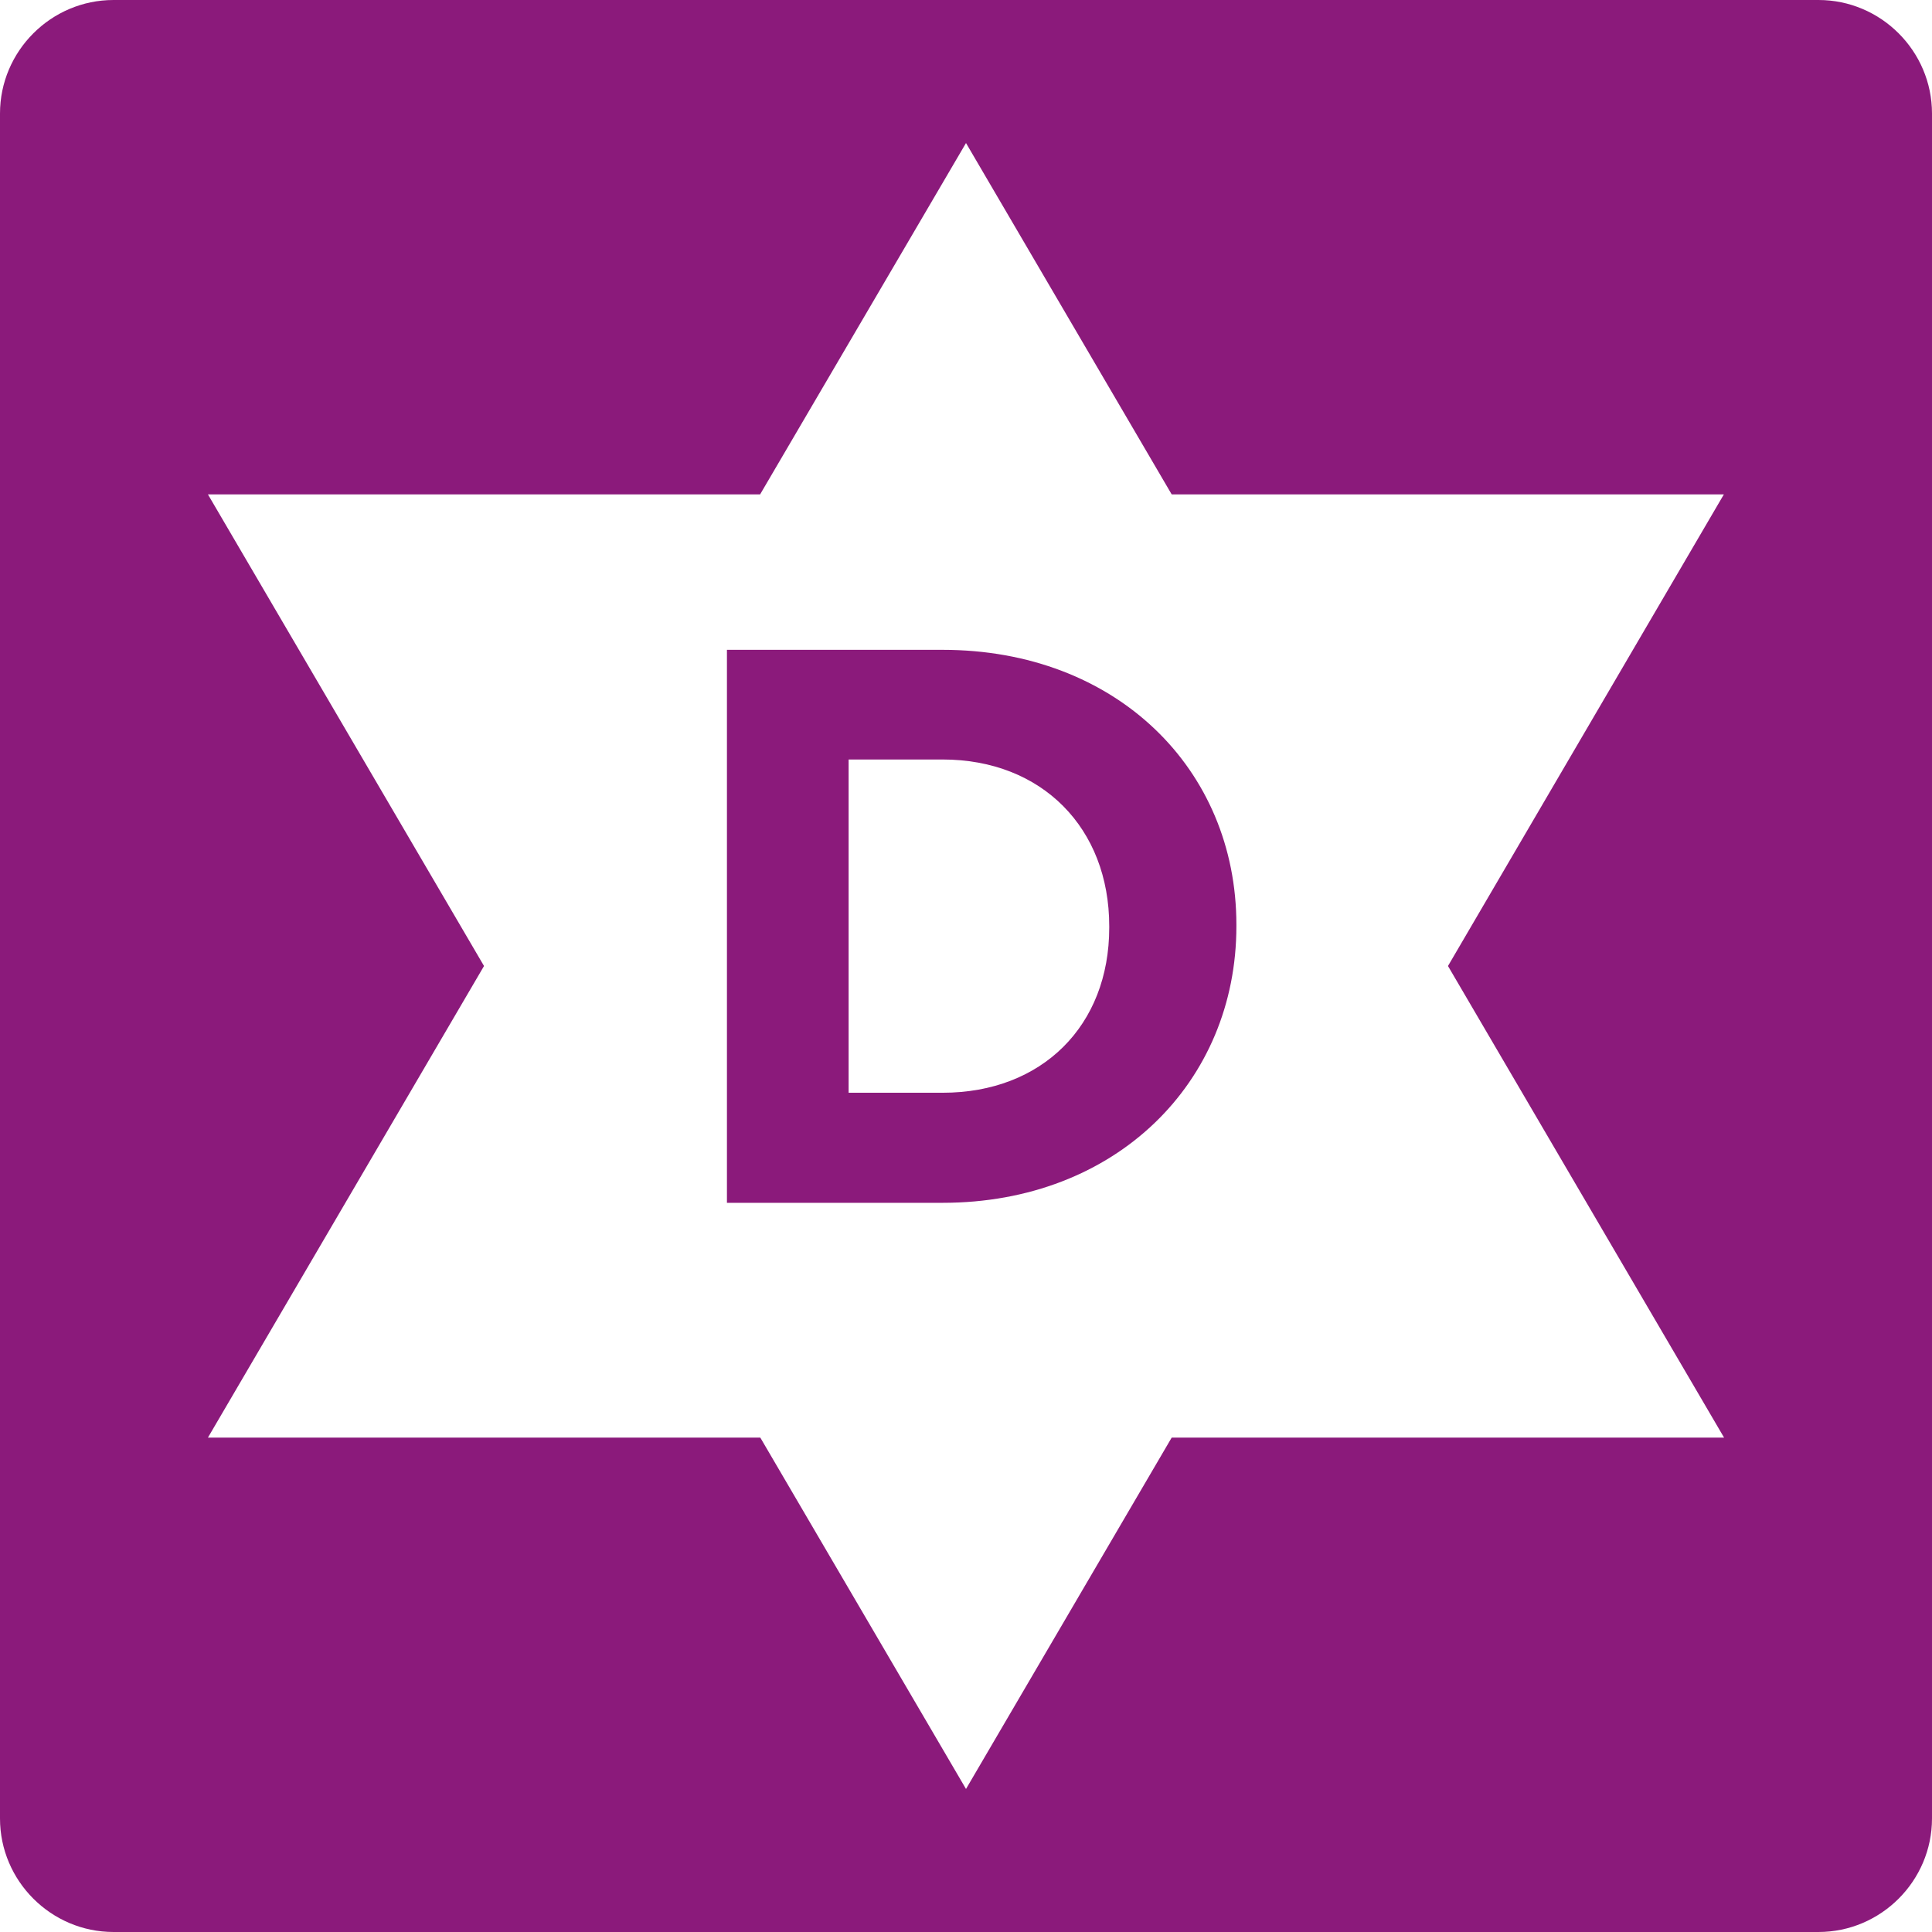
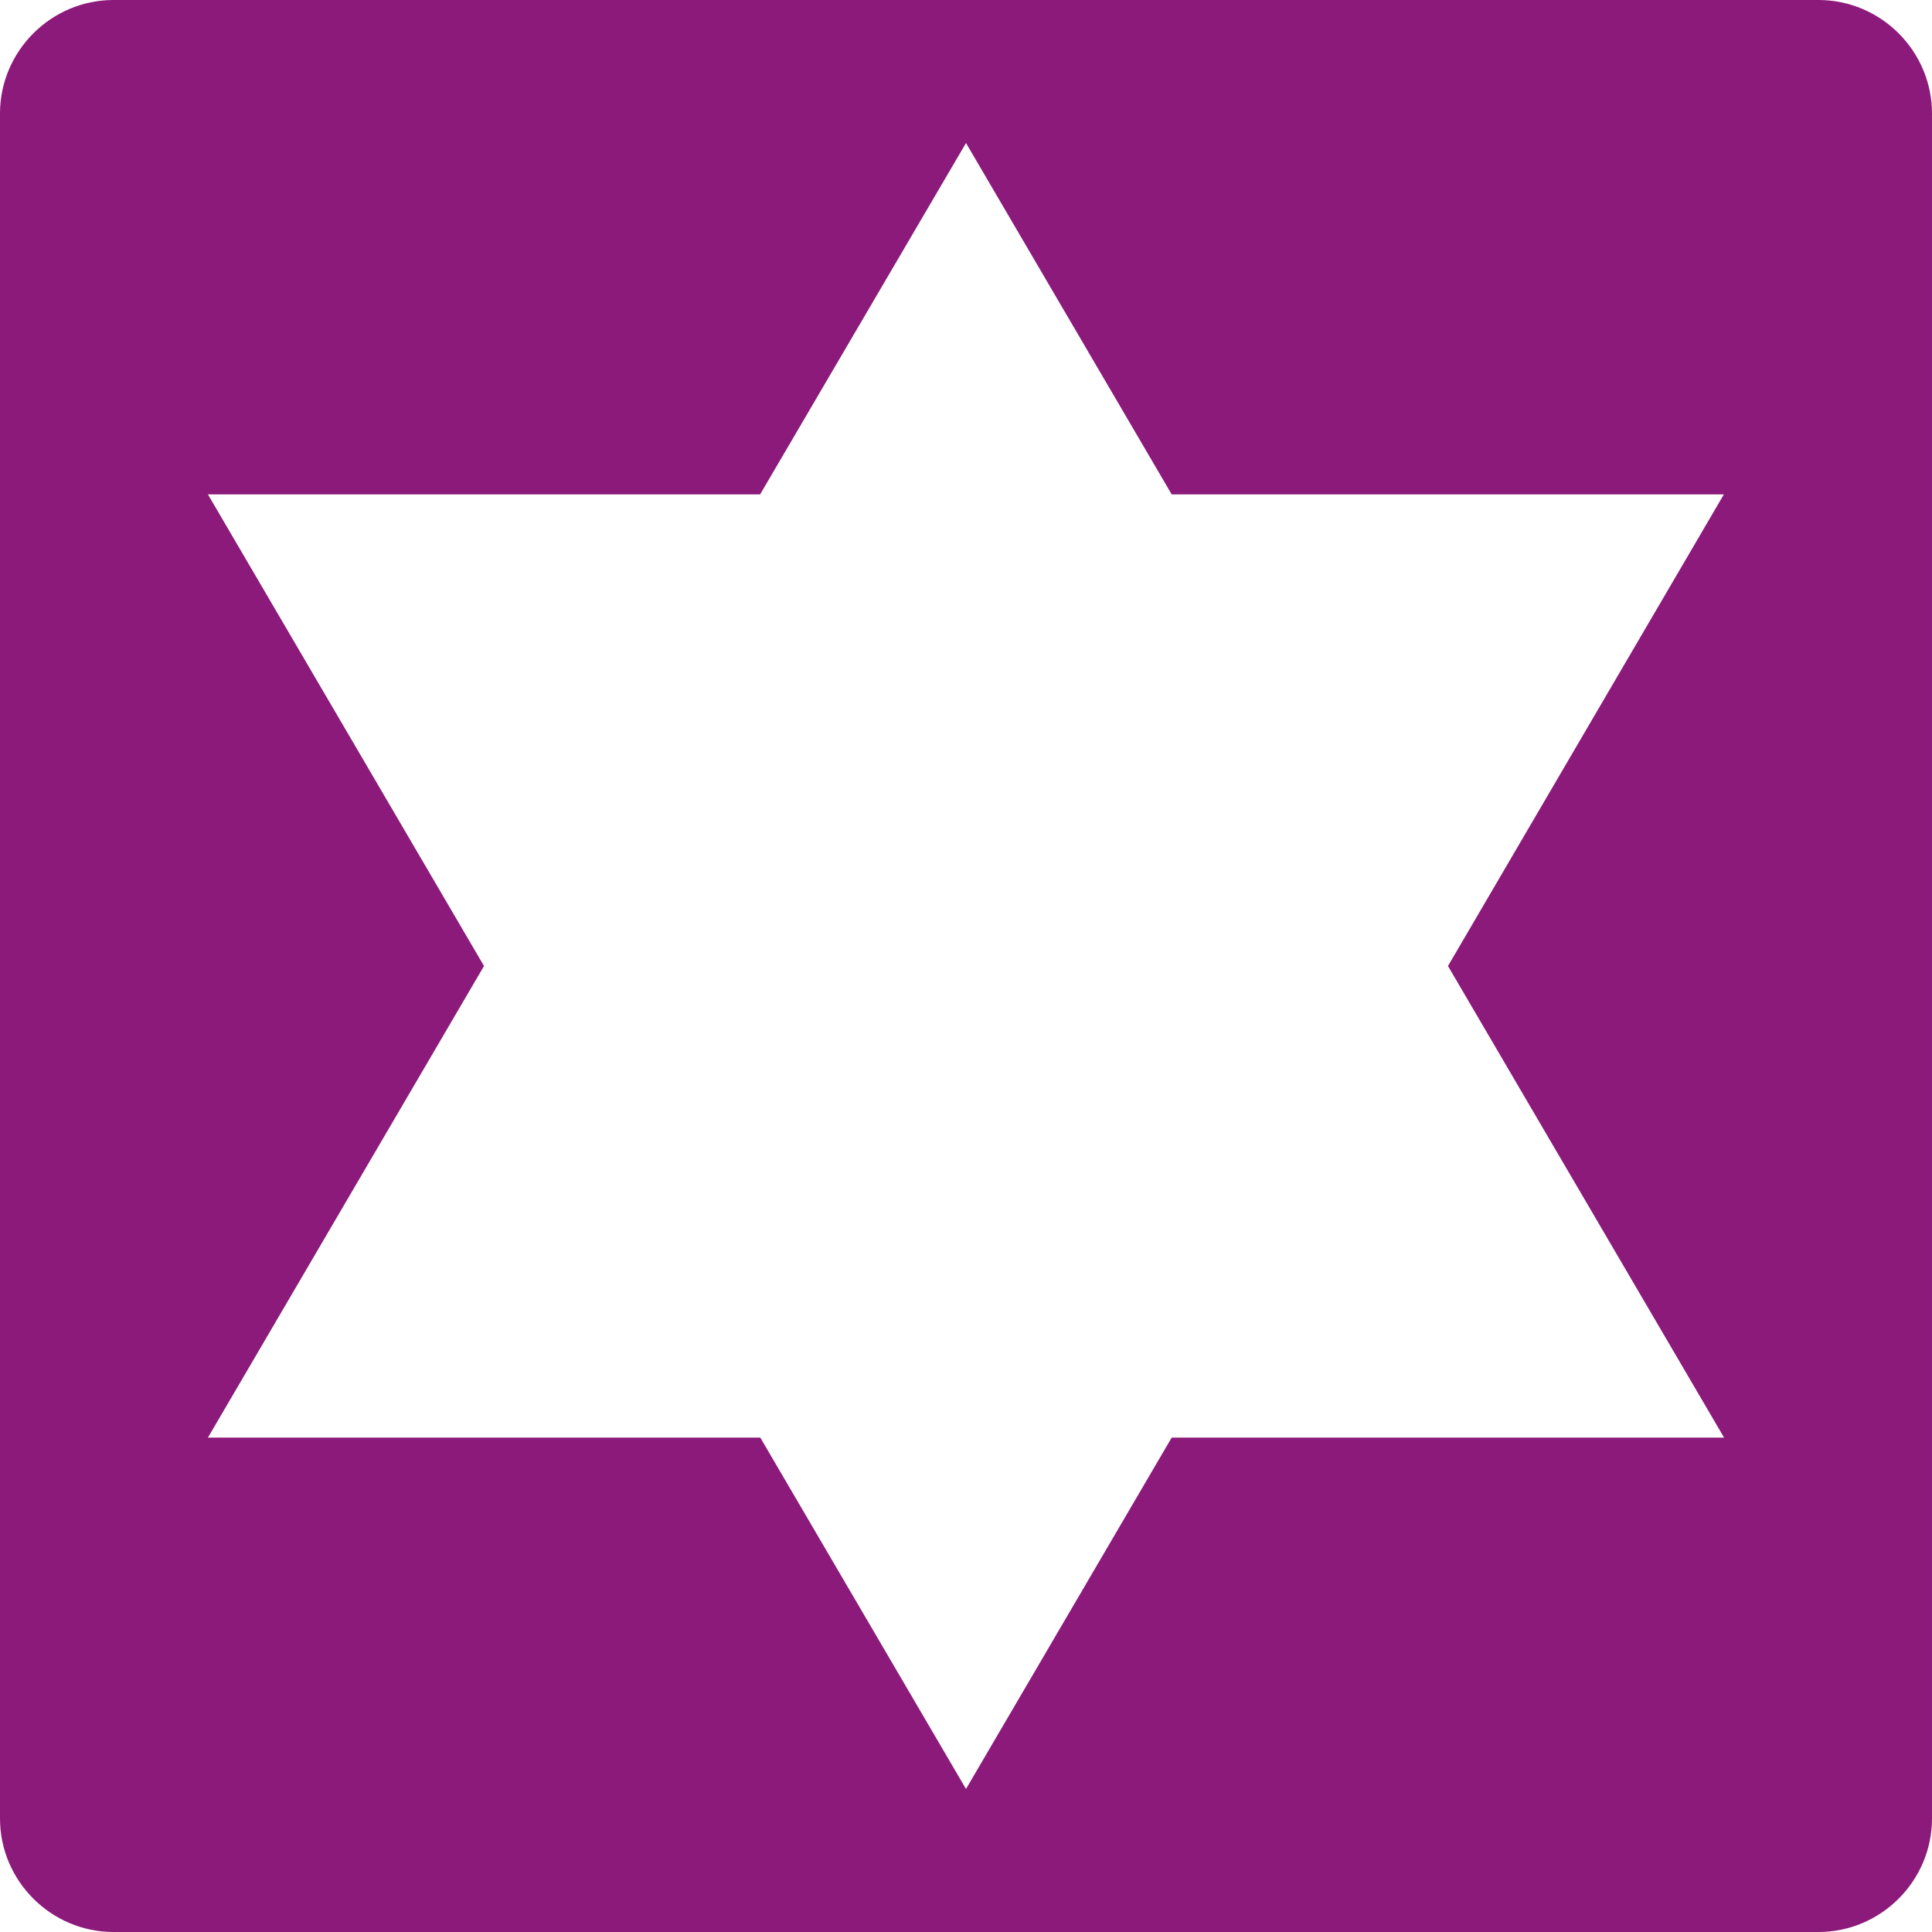
<svg xmlns="http://www.w3.org/2000/svg" version="1.0" id="Layer_1" x="0px" y="0px" viewBox="0 0 94.96 94.96" enable-background="new 0 0 94.96 94.96" xml:space="preserve">
  <g>
    <path fill="#8B1A7B" d="M89.38,0H5.58C2.51,0,0,2.51,0,5.58v83.8c0,3.07,2.51,5.58,5.58,5.58h83.8c3.07,0,5.58-2.51,5.58-5.58V5.58   C94.96,2.51,92.45,0,89.38,0z M84.74,70.66H57.59L47.48,87.93L37.37,70.66H10.22l13.57-23.18L10.22,24.3h27.14L47.48,7.03   L57.59,24.3h27.14L71.17,47.48L84.74,70.66z" />
-     <path fill="#8B1A7B" d="M46.33,31.94h-10.6v27.18h10.6c8.54,0,14.44-5.94,14.44-13.59v-0.08C60.77,37.8,54.87,31.94,46.33,31.94z    M54.52,45.6c0,4.81-3.3,8.11-8.19,8.11h-4.62V37.33h4.62c4.89,0,8.19,3.38,8.19,8.19V45.6z" />
  </g>
</svg>